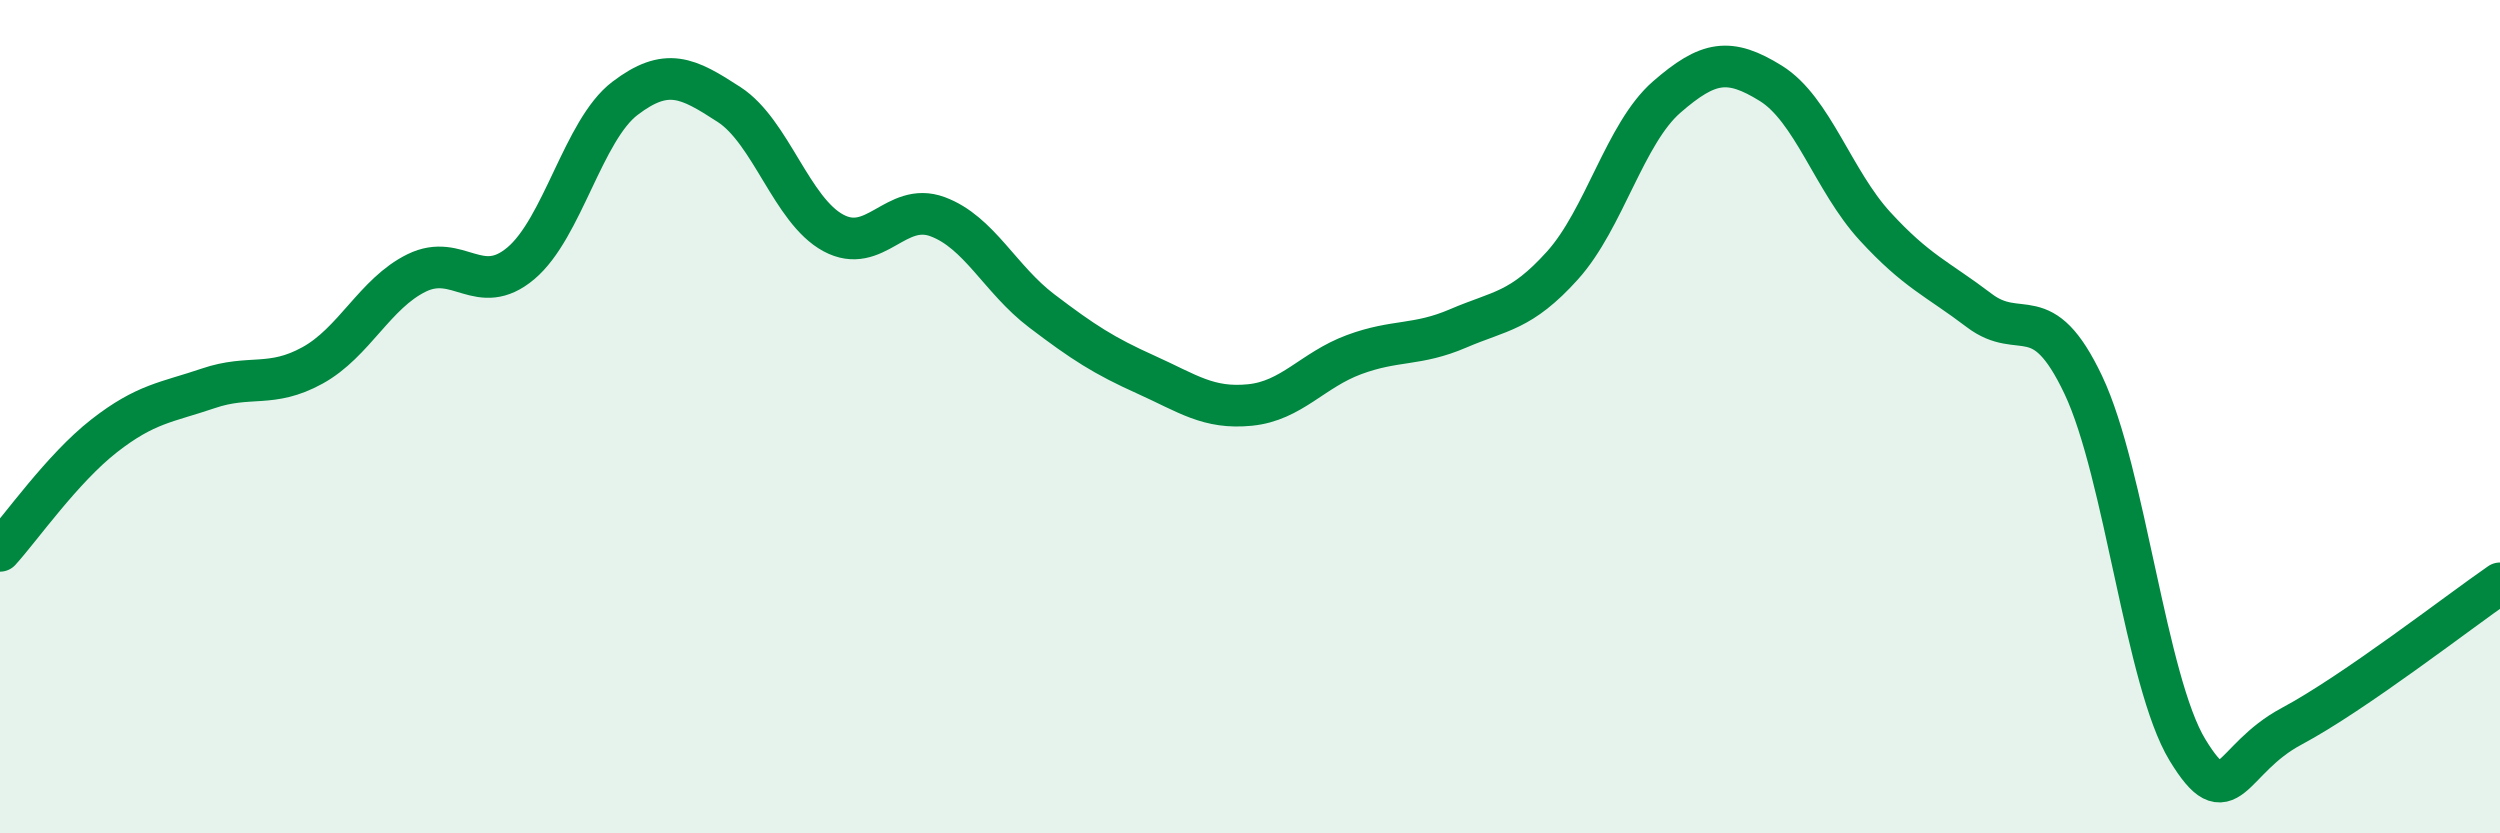
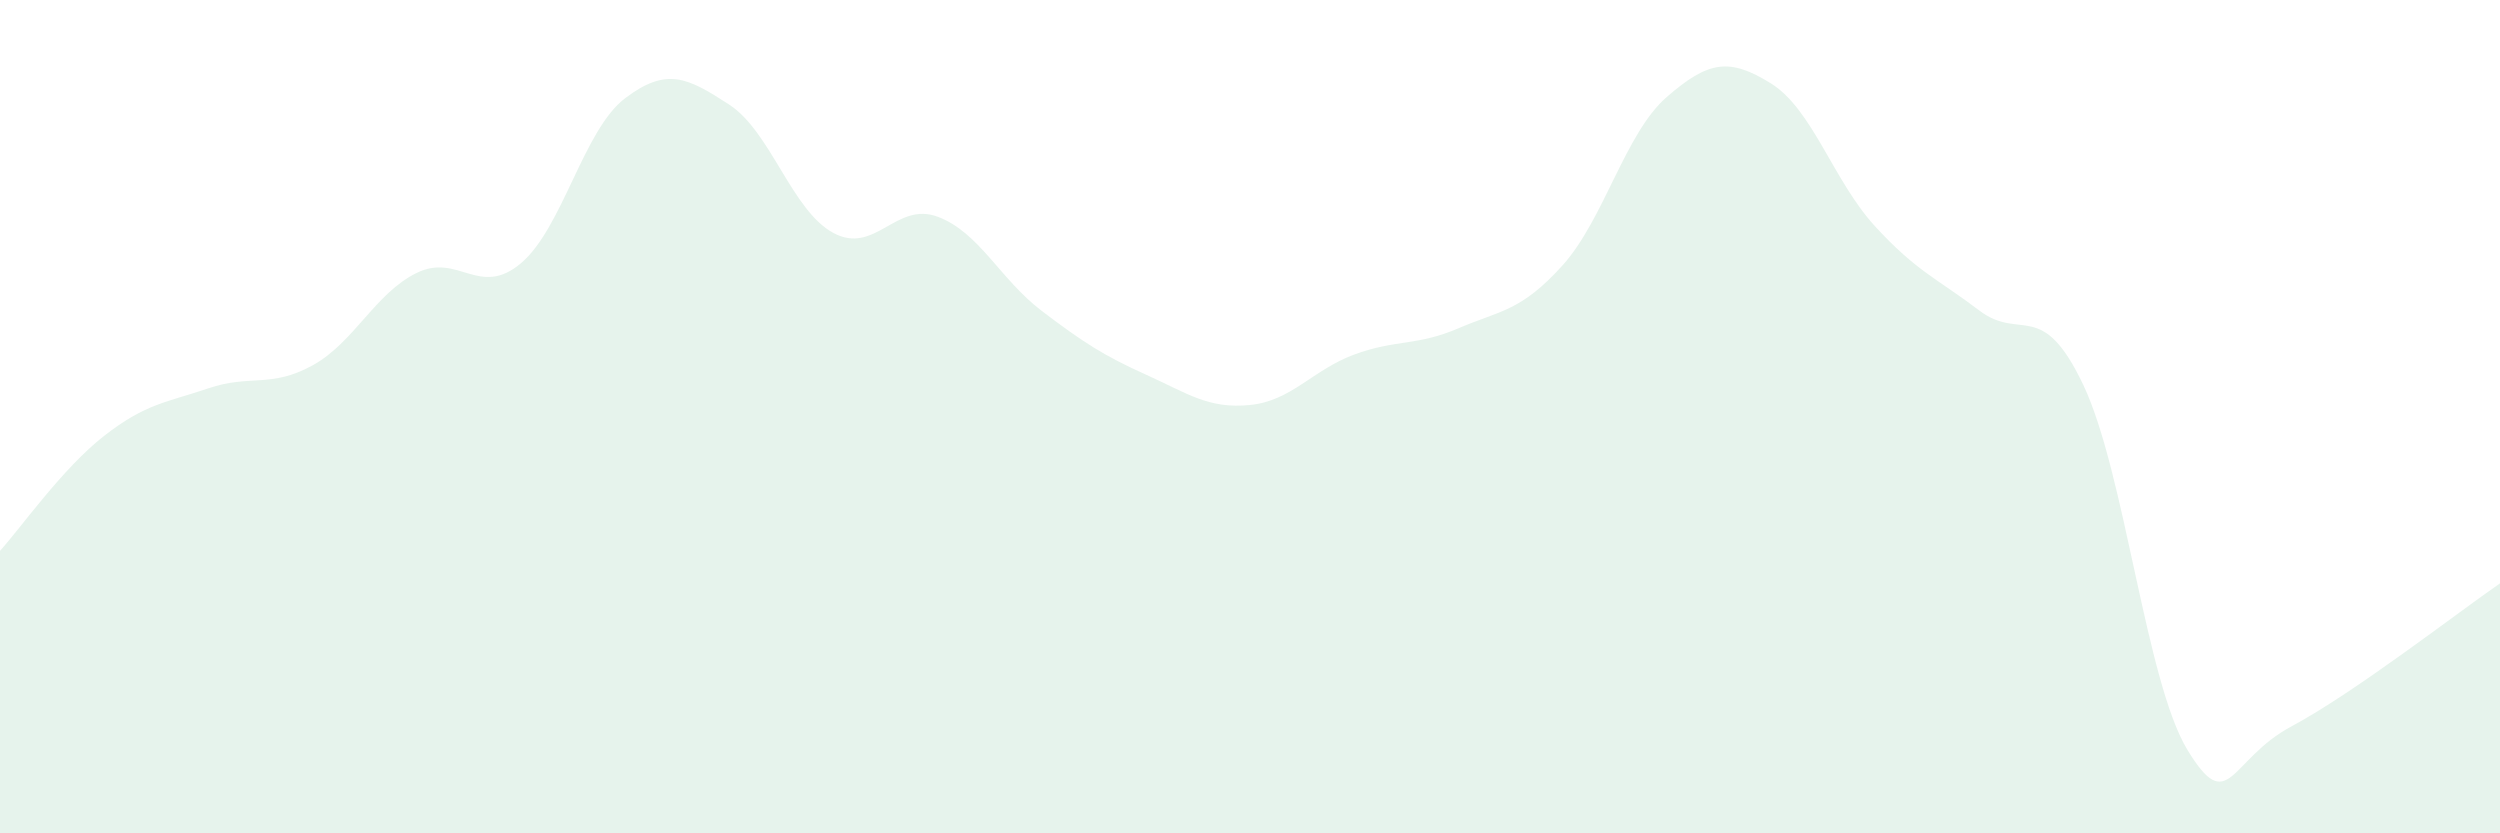
<svg xmlns="http://www.w3.org/2000/svg" width="60" height="20" viewBox="0 0 60 20">
  <path d="M 0,13.22 C 0.5,12.67 1.5,11.24 2.5,10.46 C 3.5,9.68 4,9.66 5,9.32 C 6,8.98 6.5,9.32 7.5,8.77 C 8.5,8.22 9,7.04 10,6.55 C 11,6.06 11.5,7.16 12.5,6.32 C 13.5,5.48 14,3.12 15,2.36 C 16,1.6 16.5,1.86 17.5,2.51 C 18.5,3.16 19,5.05 20,5.59 C 21,6.13 21.5,4.83 22.5,5.2 C 23.5,5.57 24,6.7 25,7.46 C 26,8.22 26.5,8.54 27.5,8.99 C 28.5,9.44 29,9.82 30,9.72 C 31,9.62 31.5,8.88 32.5,8.51 C 33.5,8.14 34,8.31 35,7.88 C 36,7.45 36.5,7.48 37.5,6.37 C 38.5,5.26 39,3.2 40,2.33 C 41,1.46 41.5,1.38 42.5,2 C 43.5,2.62 44,4.34 45,5.43 C 46,6.52 46.5,6.69 47.5,7.45 C 48.5,8.21 49,7.13 50,9.24 C 51,11.35 51.5,16.36 52.5,18 C 53.5,19.64 53.5,18.23 55,17.43 C 56.5,16.63 59,14.69 60,14L60 20L0 20Z" fill="#008740" opacity="0.1" stroke-linecap="round" stroke-linejoin="round" />
-   <path d="M 0,13.22 C 0.5,12.67 1.5,11.24 2.5,10.46 C 3.5,9.68 4,9.66 5,9.32 C 6,8.98 6.5,9.32 7.5,8.77 C 8.5,8.22 9,7.04 10,6.55 C 11,6.06 11.5,7.16 12.5,6.32 C 13.5,5.48 14,3.12 15,2.36 C 16,1.6 16.5,1.86 17.5,2.51 C 18.5,3.16 19,5.05 20,5.59 C 21,6.13 21.5,4.83 22.5,5.2 C 23.5,5.57 24,6.7 25,7.46 C 26,8.22 26.5,8.54 27.5,8.99 C 28.5,9.44 29,9.82 30,9.72 C 31,9.62 31.5,8.88 32.5,8.51 C 33.5,8.14 34,8.31 35,7.88 C 36,7.45 36.5,7.48 37.5,6.37 C 38.5,5.26 39,3.2 40,2.33 C 41,1.46 41.5,1.38 42.5,2 C 43.5,2.62 44,4.34 45,5.43 C 46,6.52 46.5,6.69 47.5,7.45 C 48.5,8.21 49,7.13 50,9.24 C 51,11.35 51.5,16.36 52.5,18 C 53.5,19.64 53.5,18.23 55,17.43 C 56.5,16.63 59,14.69 60,14" stroke="#008740" stroke-width="1" fill="none" stroke-linecap="round" stroke-linejoin="round" />
</svg>